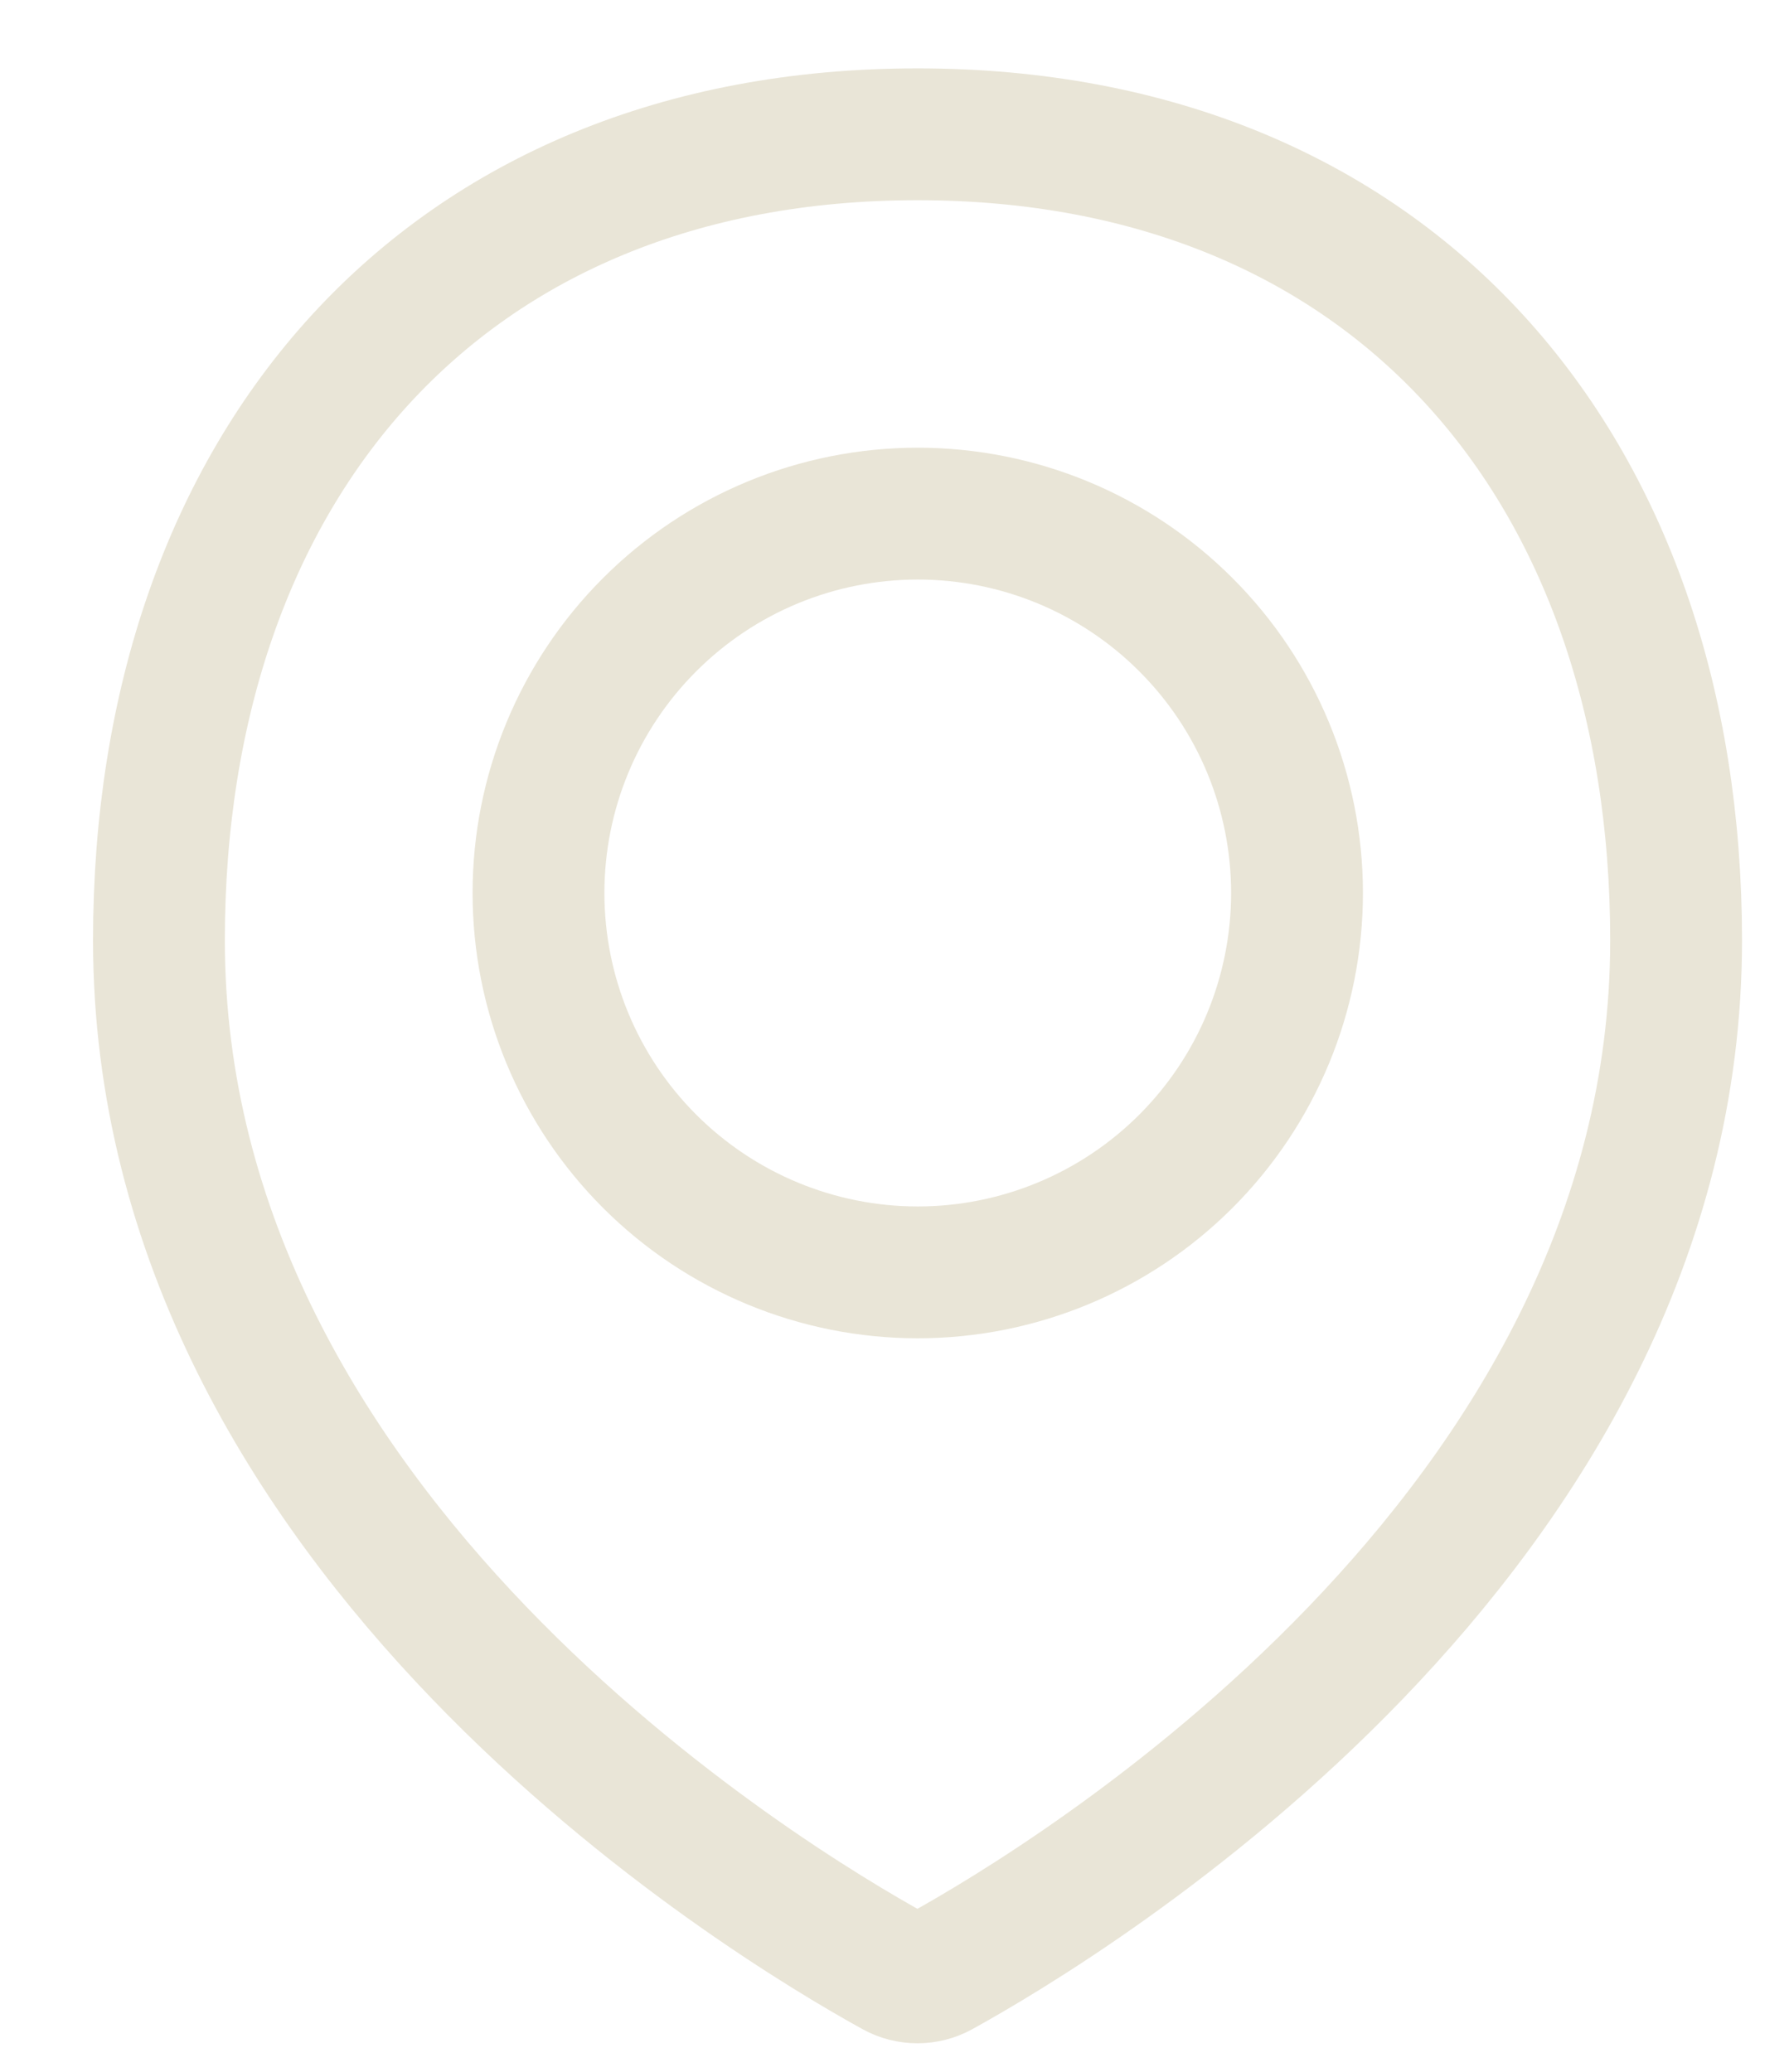
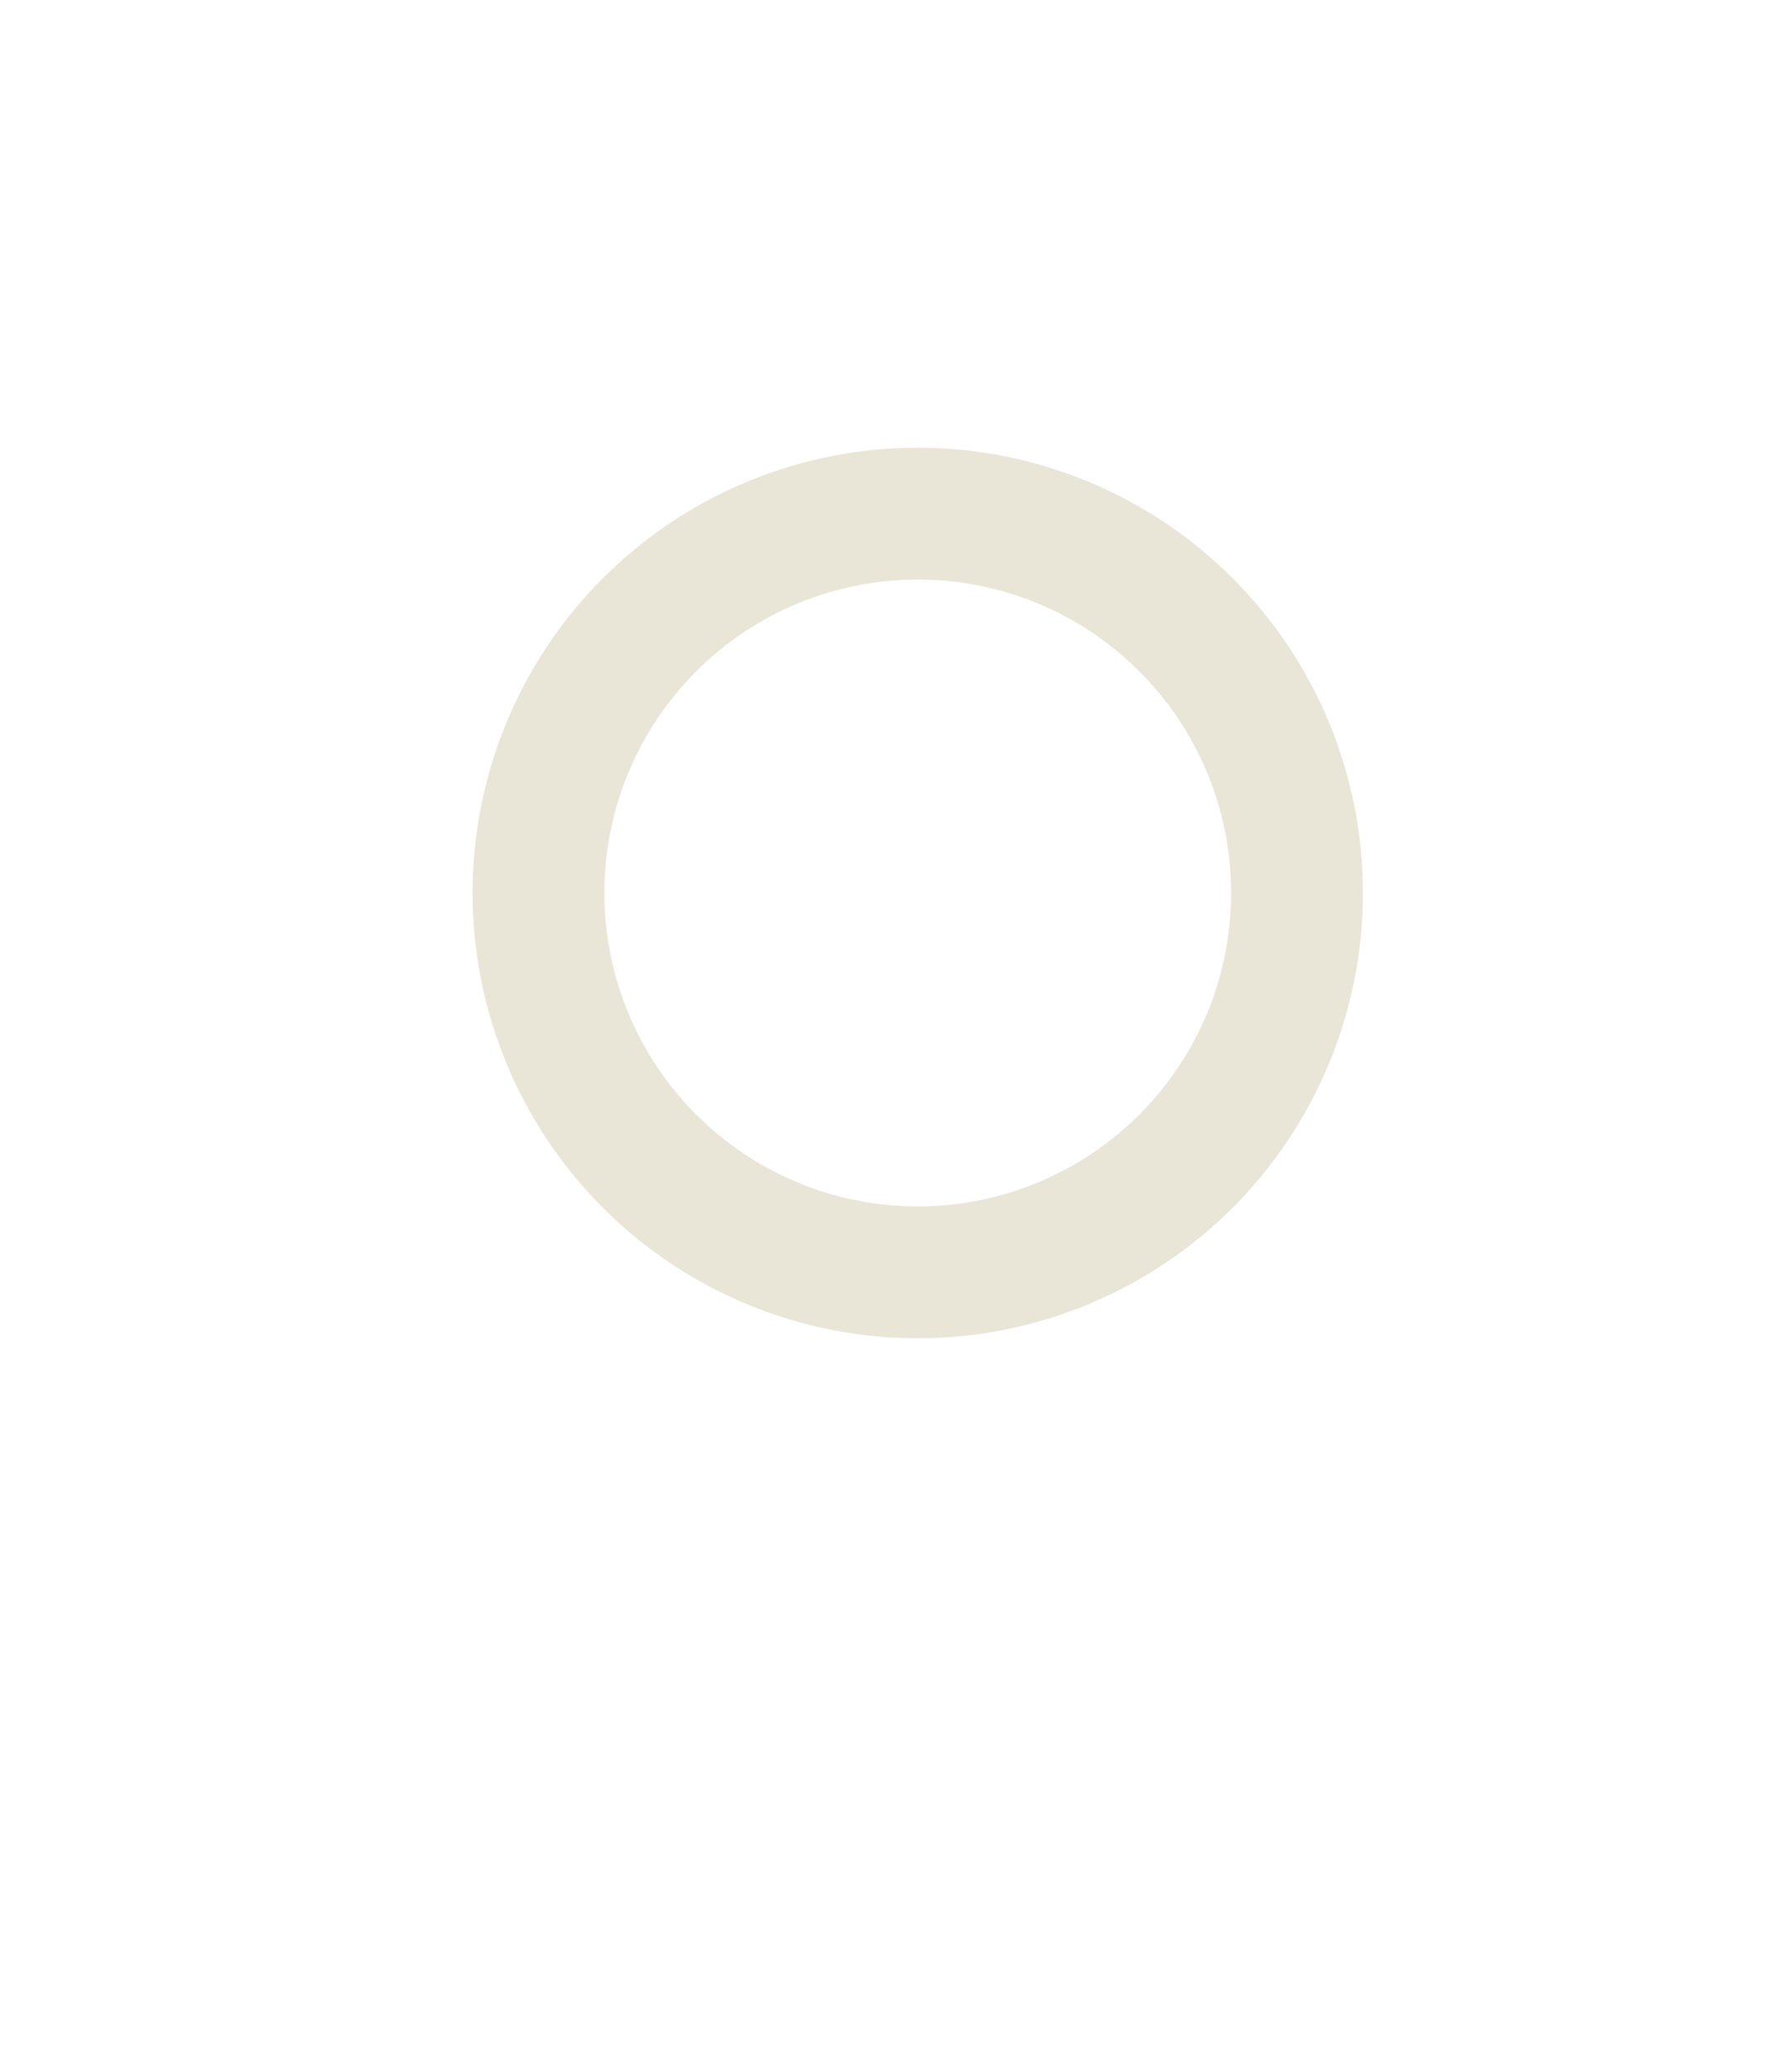
<svg xmlns="http://www.w3.org/2000/svg" width="19" height="22" viewBox="0 0 19 22" fill="none">
-   <path d="M17.801 9.986C17.801 16.302 11.331 20.194 9.987 20.935C9.912 20.976 9.829 20.997 9.744 20.997C9.658 20.997 9.575 20.976 9.5 20.935C8.155 20.194 1.688 16.302 1.688 9.986C1.688 4.95 4.709 1.426 9.744 1.426C14.779 1.426 17.801 4.95 17.801 9.986Z" stroke="#E9E5D7" stroke-width="1.4" stroke-linecap="round" stroke-linejoin="round" />
  <path d="M5.719 9.482C5.719 10.551 6.143 11.575 6.899 12.331C7.654 13.086 8.679 13.511 9.747 13.511C10.815 13.511 11.84 13.086 12.595 12.331C13.351 11.575 13.775 10.551 13.775 9.482C13.775 8.414 13.351 7.389 12.595 6.634C11.84 5.878 10.815 5.454 9.747 5.454C8.679 5.454 7.654 5.878 6.899 6.634C6.143 7.389 5.719 8.414 5.719 9.482V9.482Z" stroke="#E9E5D7" stroke-width="1.4" stroke-linecap="round" stroke-linejoin="round" />
</svg>